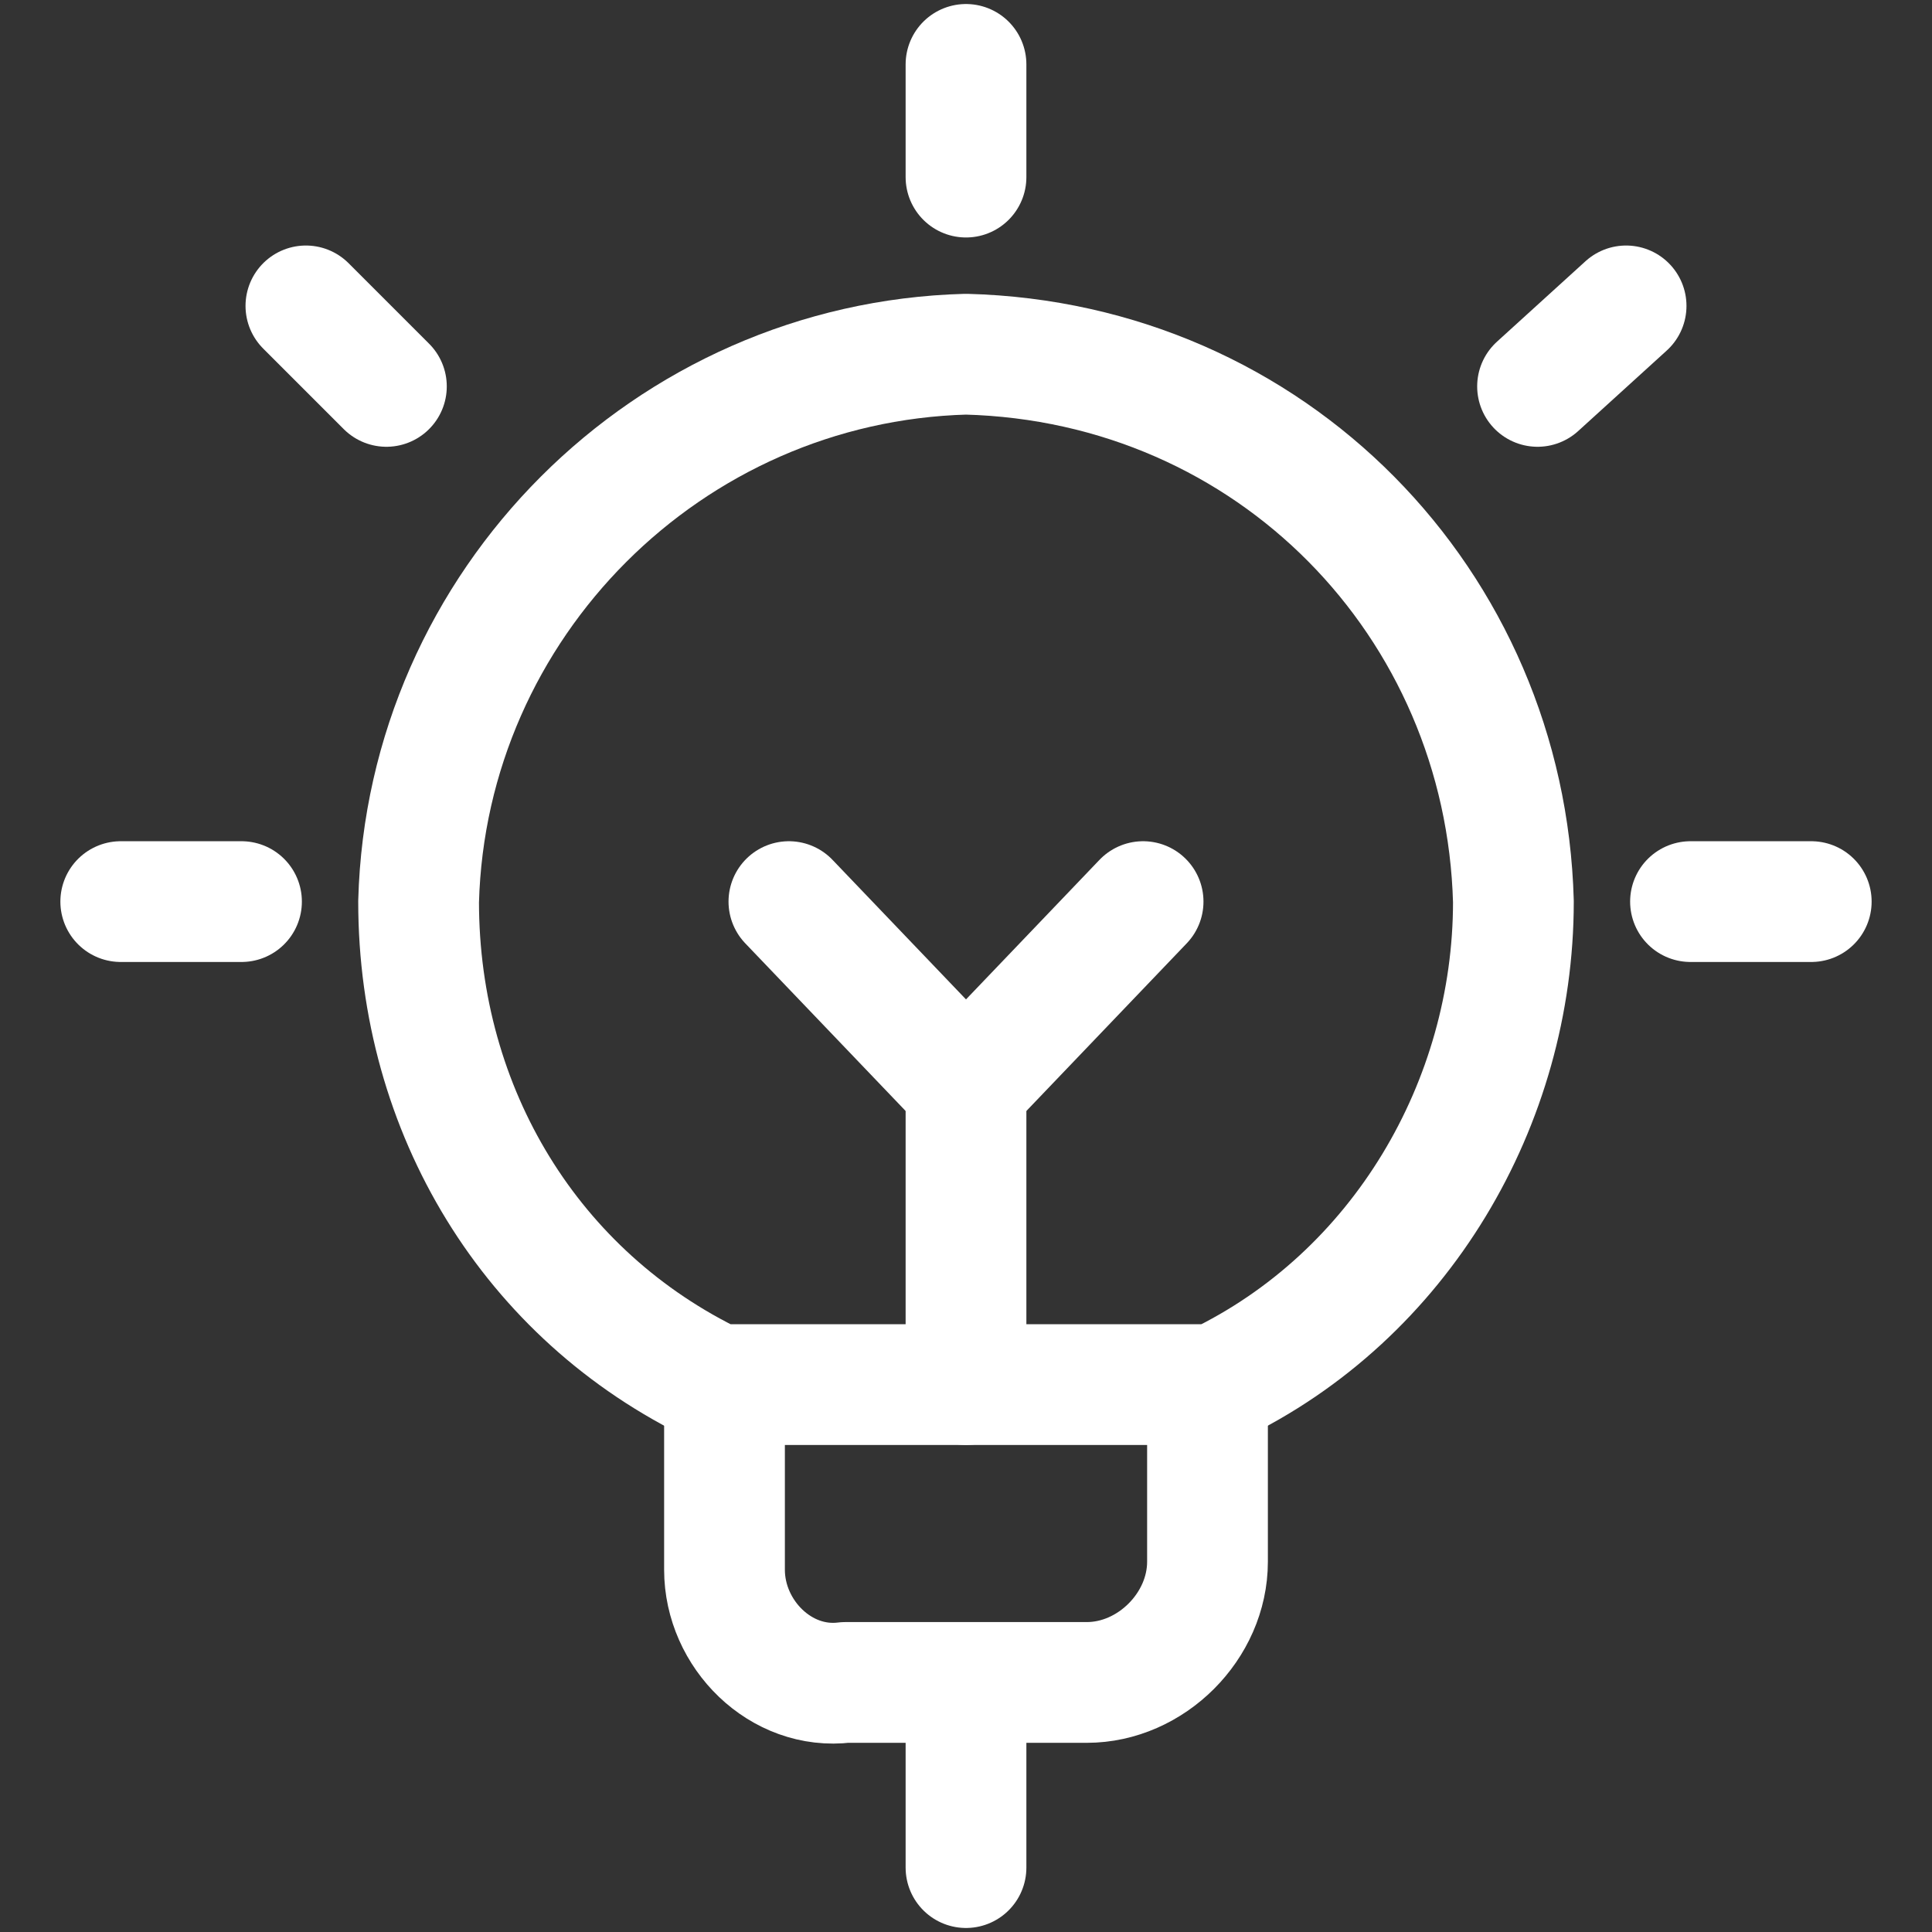
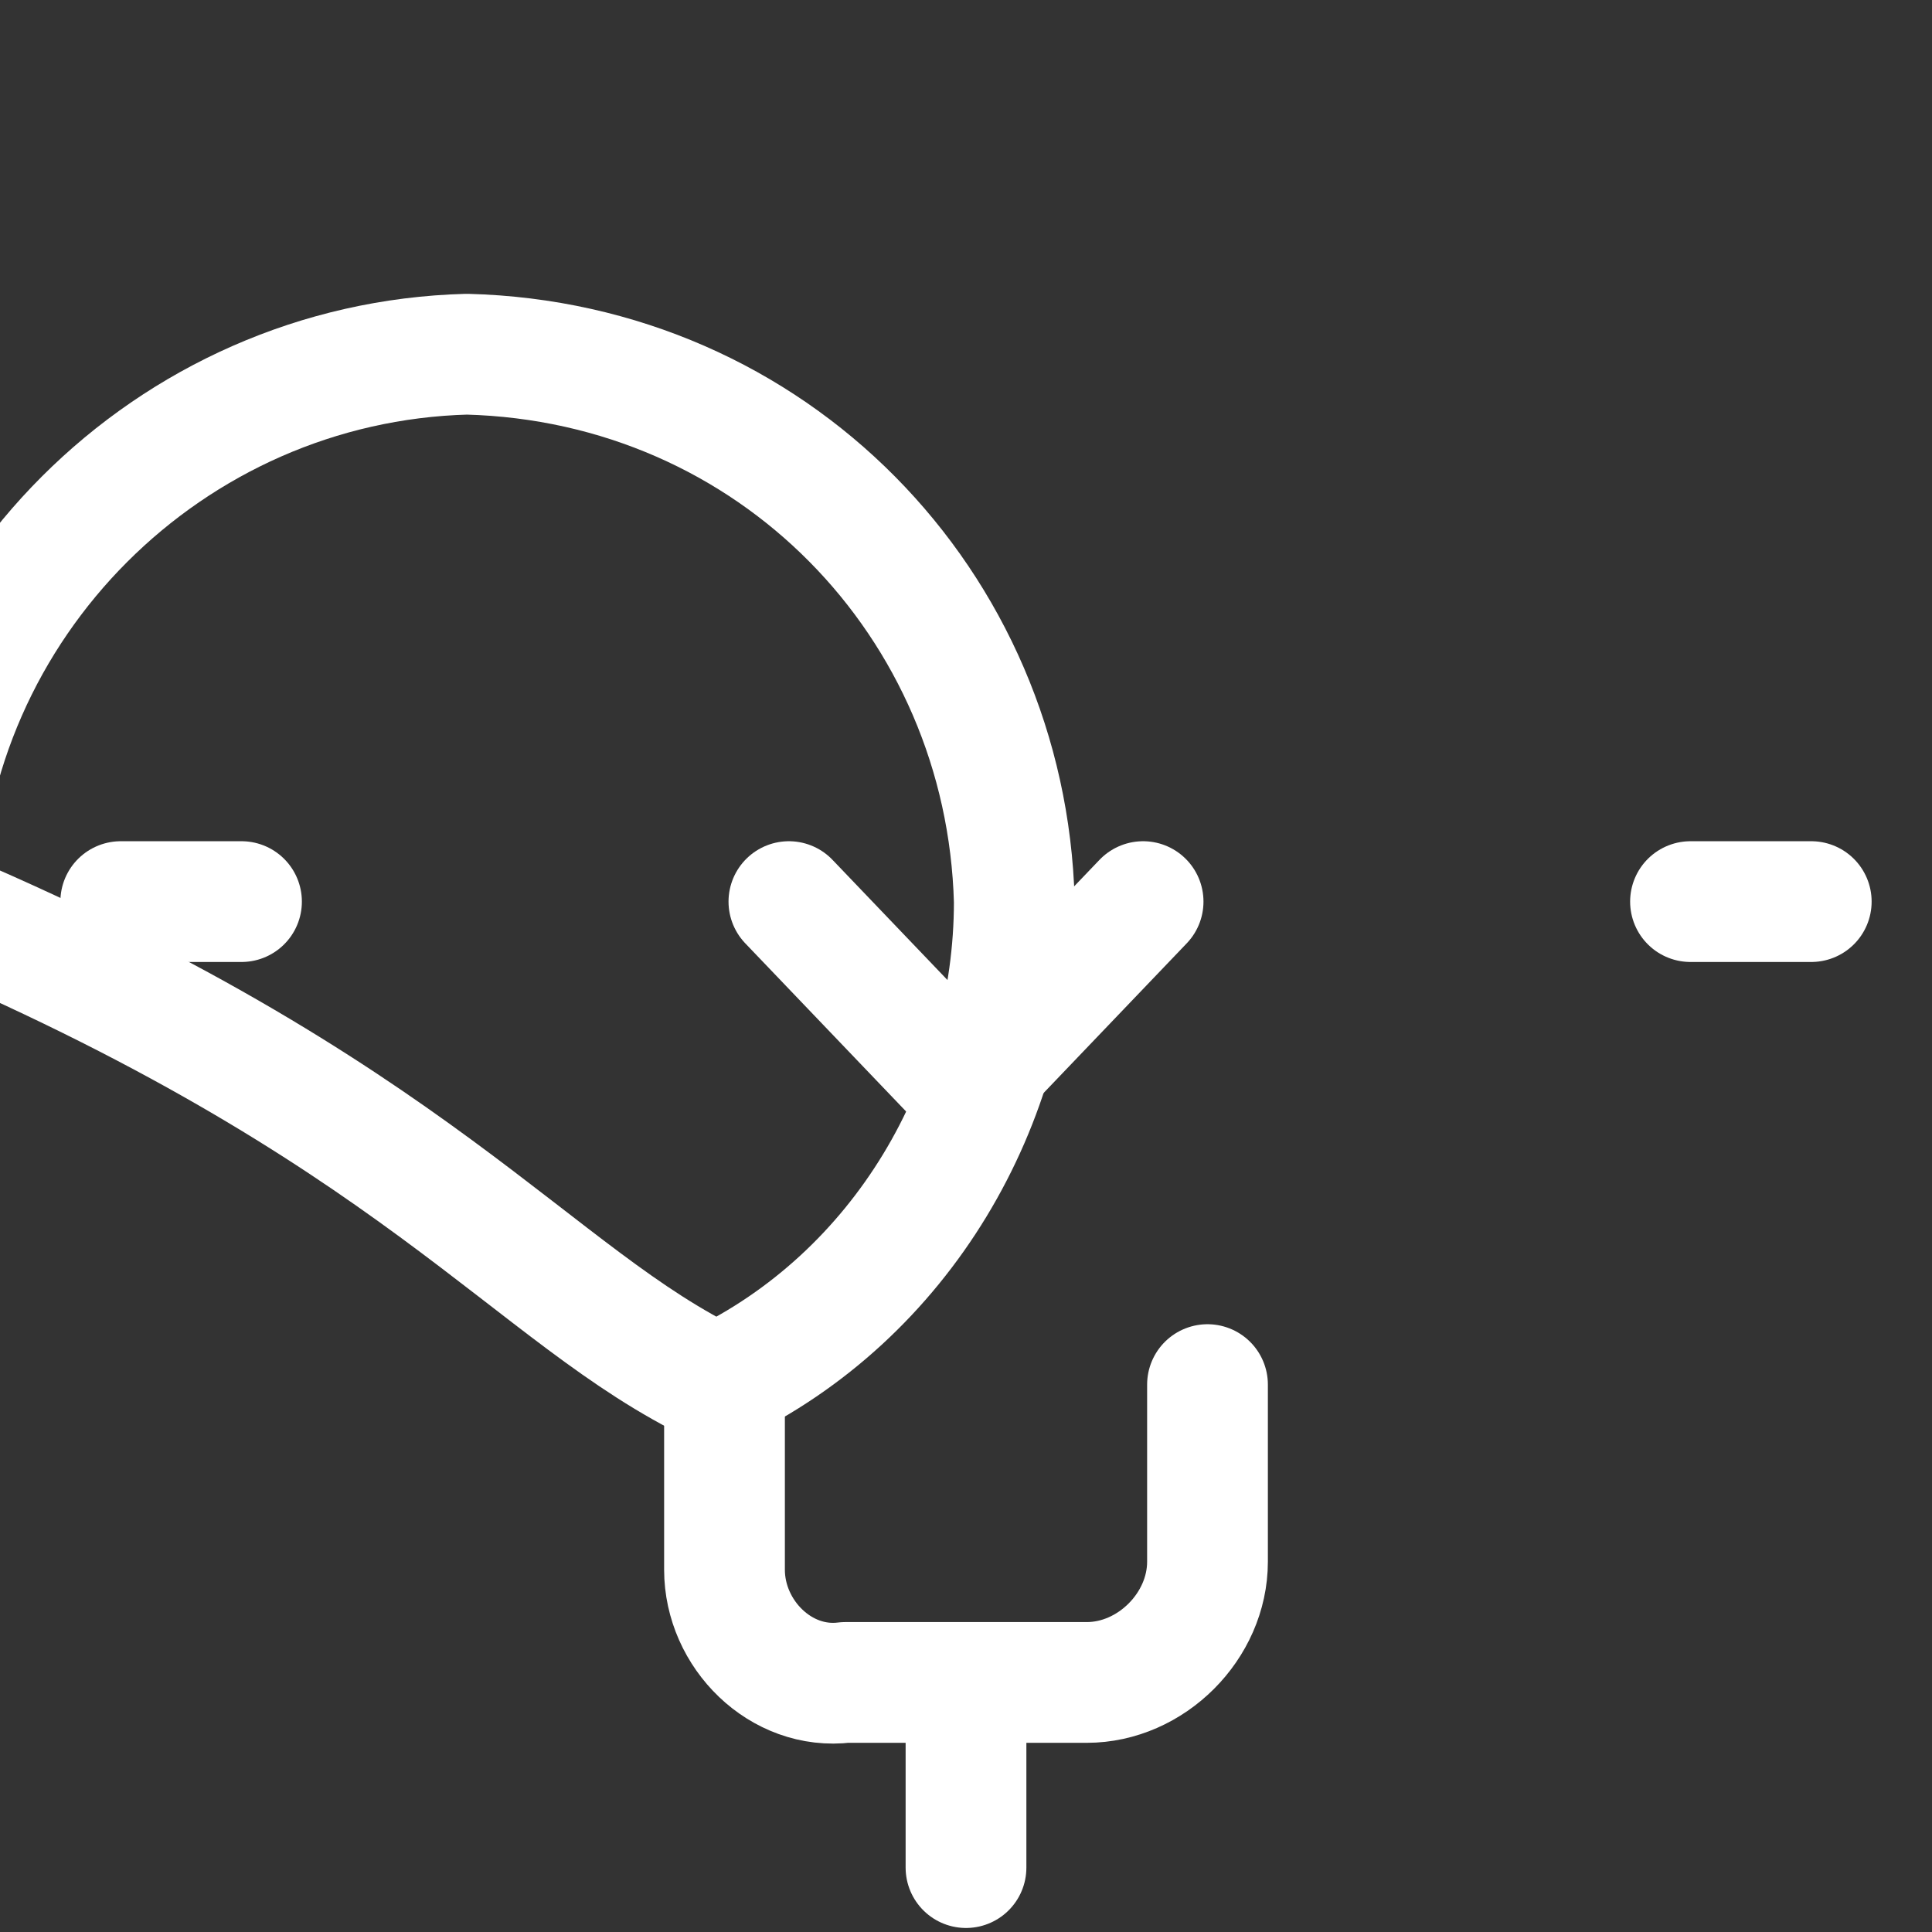
<svg xmlns="http://www.w3.org/2000/svg" version="1.1" id="Layer_1" x="0px" y="0px" width="24px" height="24px" viewBox="0 0 24 24" style="enable-background:new 0 0 24 24;" xml:space="preserve">
  <rect x="0" y="0" width="24" height="24" fill="#333333" stroke="none" />
  <style type="text/css"> .st0{fill:none;stroke:#FFFFFF;stroke-width:1.5;stroke-linecap:round;stroke-linejoin:round;} </style>
  <path class="st0" d="M15,17.2v2.2c0,0.8-0.7,1.5-1.5,1.5h-3C9.7,21,9,20.3,9,19.5v-2.2" />
-   <line class="st0" x1="12" y1="0.8" x2="12" y2="2.2" />
  <line class="st0" x1="1.5" y1="11.2" x2="3" y2="11.2" />
-   <line class="st0" x1="3.8" y1="3.8" x2="4.8" y2="4.8" />
  <line class="st0" x1="22.5" y1="11.2" x2="21" y2="11.2" />
-   <line class="st0" x1="20.2" y1="3.8" x2="19.1" y2="4.8" />
-   <path class="st0" d="M8.9,17.2h6.2c2.3-1.1,3.7-3.5,3.7-6c-0.1-3.7-3-6.7-6.8-6.8c-3.7,0.1-6.7,3.1-6.8,6.8 C5.2,13.8,6.6,16.1,8.9,17.2z" />
+   <path class="st0" d="M8.9,17.2c2.3-1.1,3.7-3.5,3.7-6c-0.1-3.7-3-6.7-6.8-6.8c-3.7,0.1-6.7,3.1-6.8,6.8 C5.2,13.8,6.6,16.1,8.9,17.2z" />
  <line class="st0" x1="12" y1="21" x2="12" y2="23.2" />
-   <line class="st0" x1="12" y1="13.5" x2="12" y2="17.2" />
  <polyline class="st0" points="9.8,11.2 12,13.5 14.2,11.2 " />
</svg>